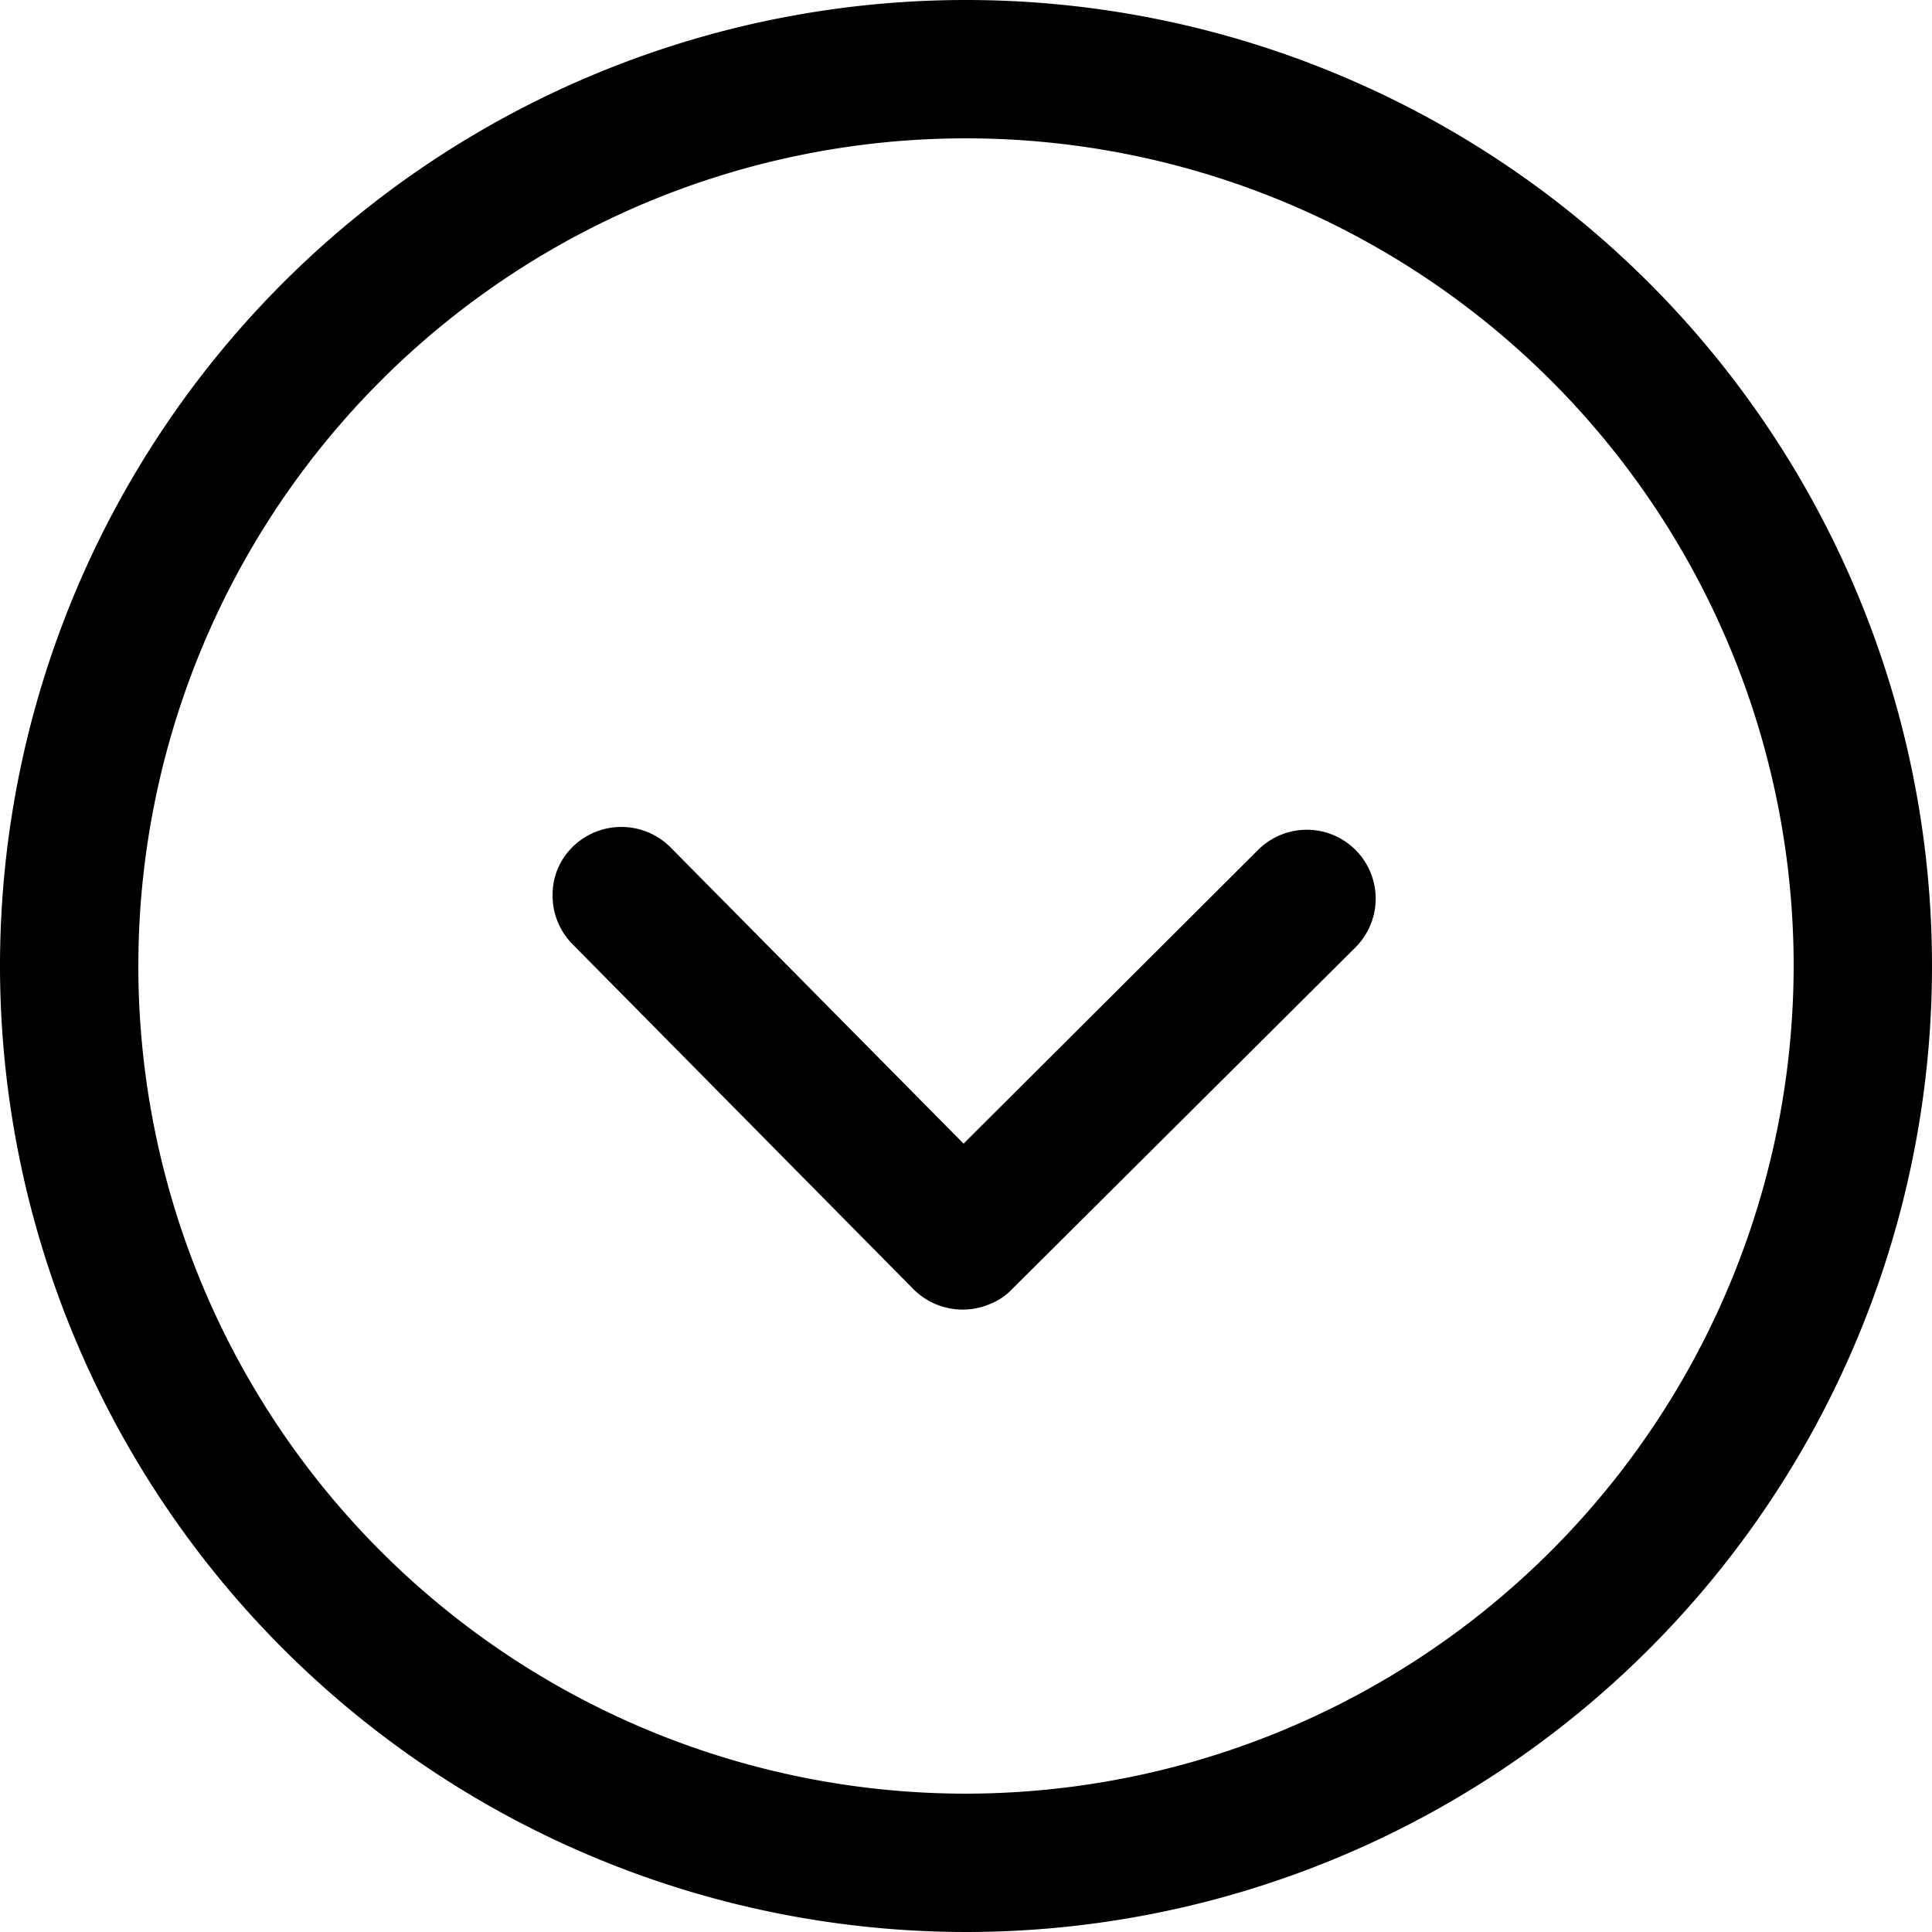
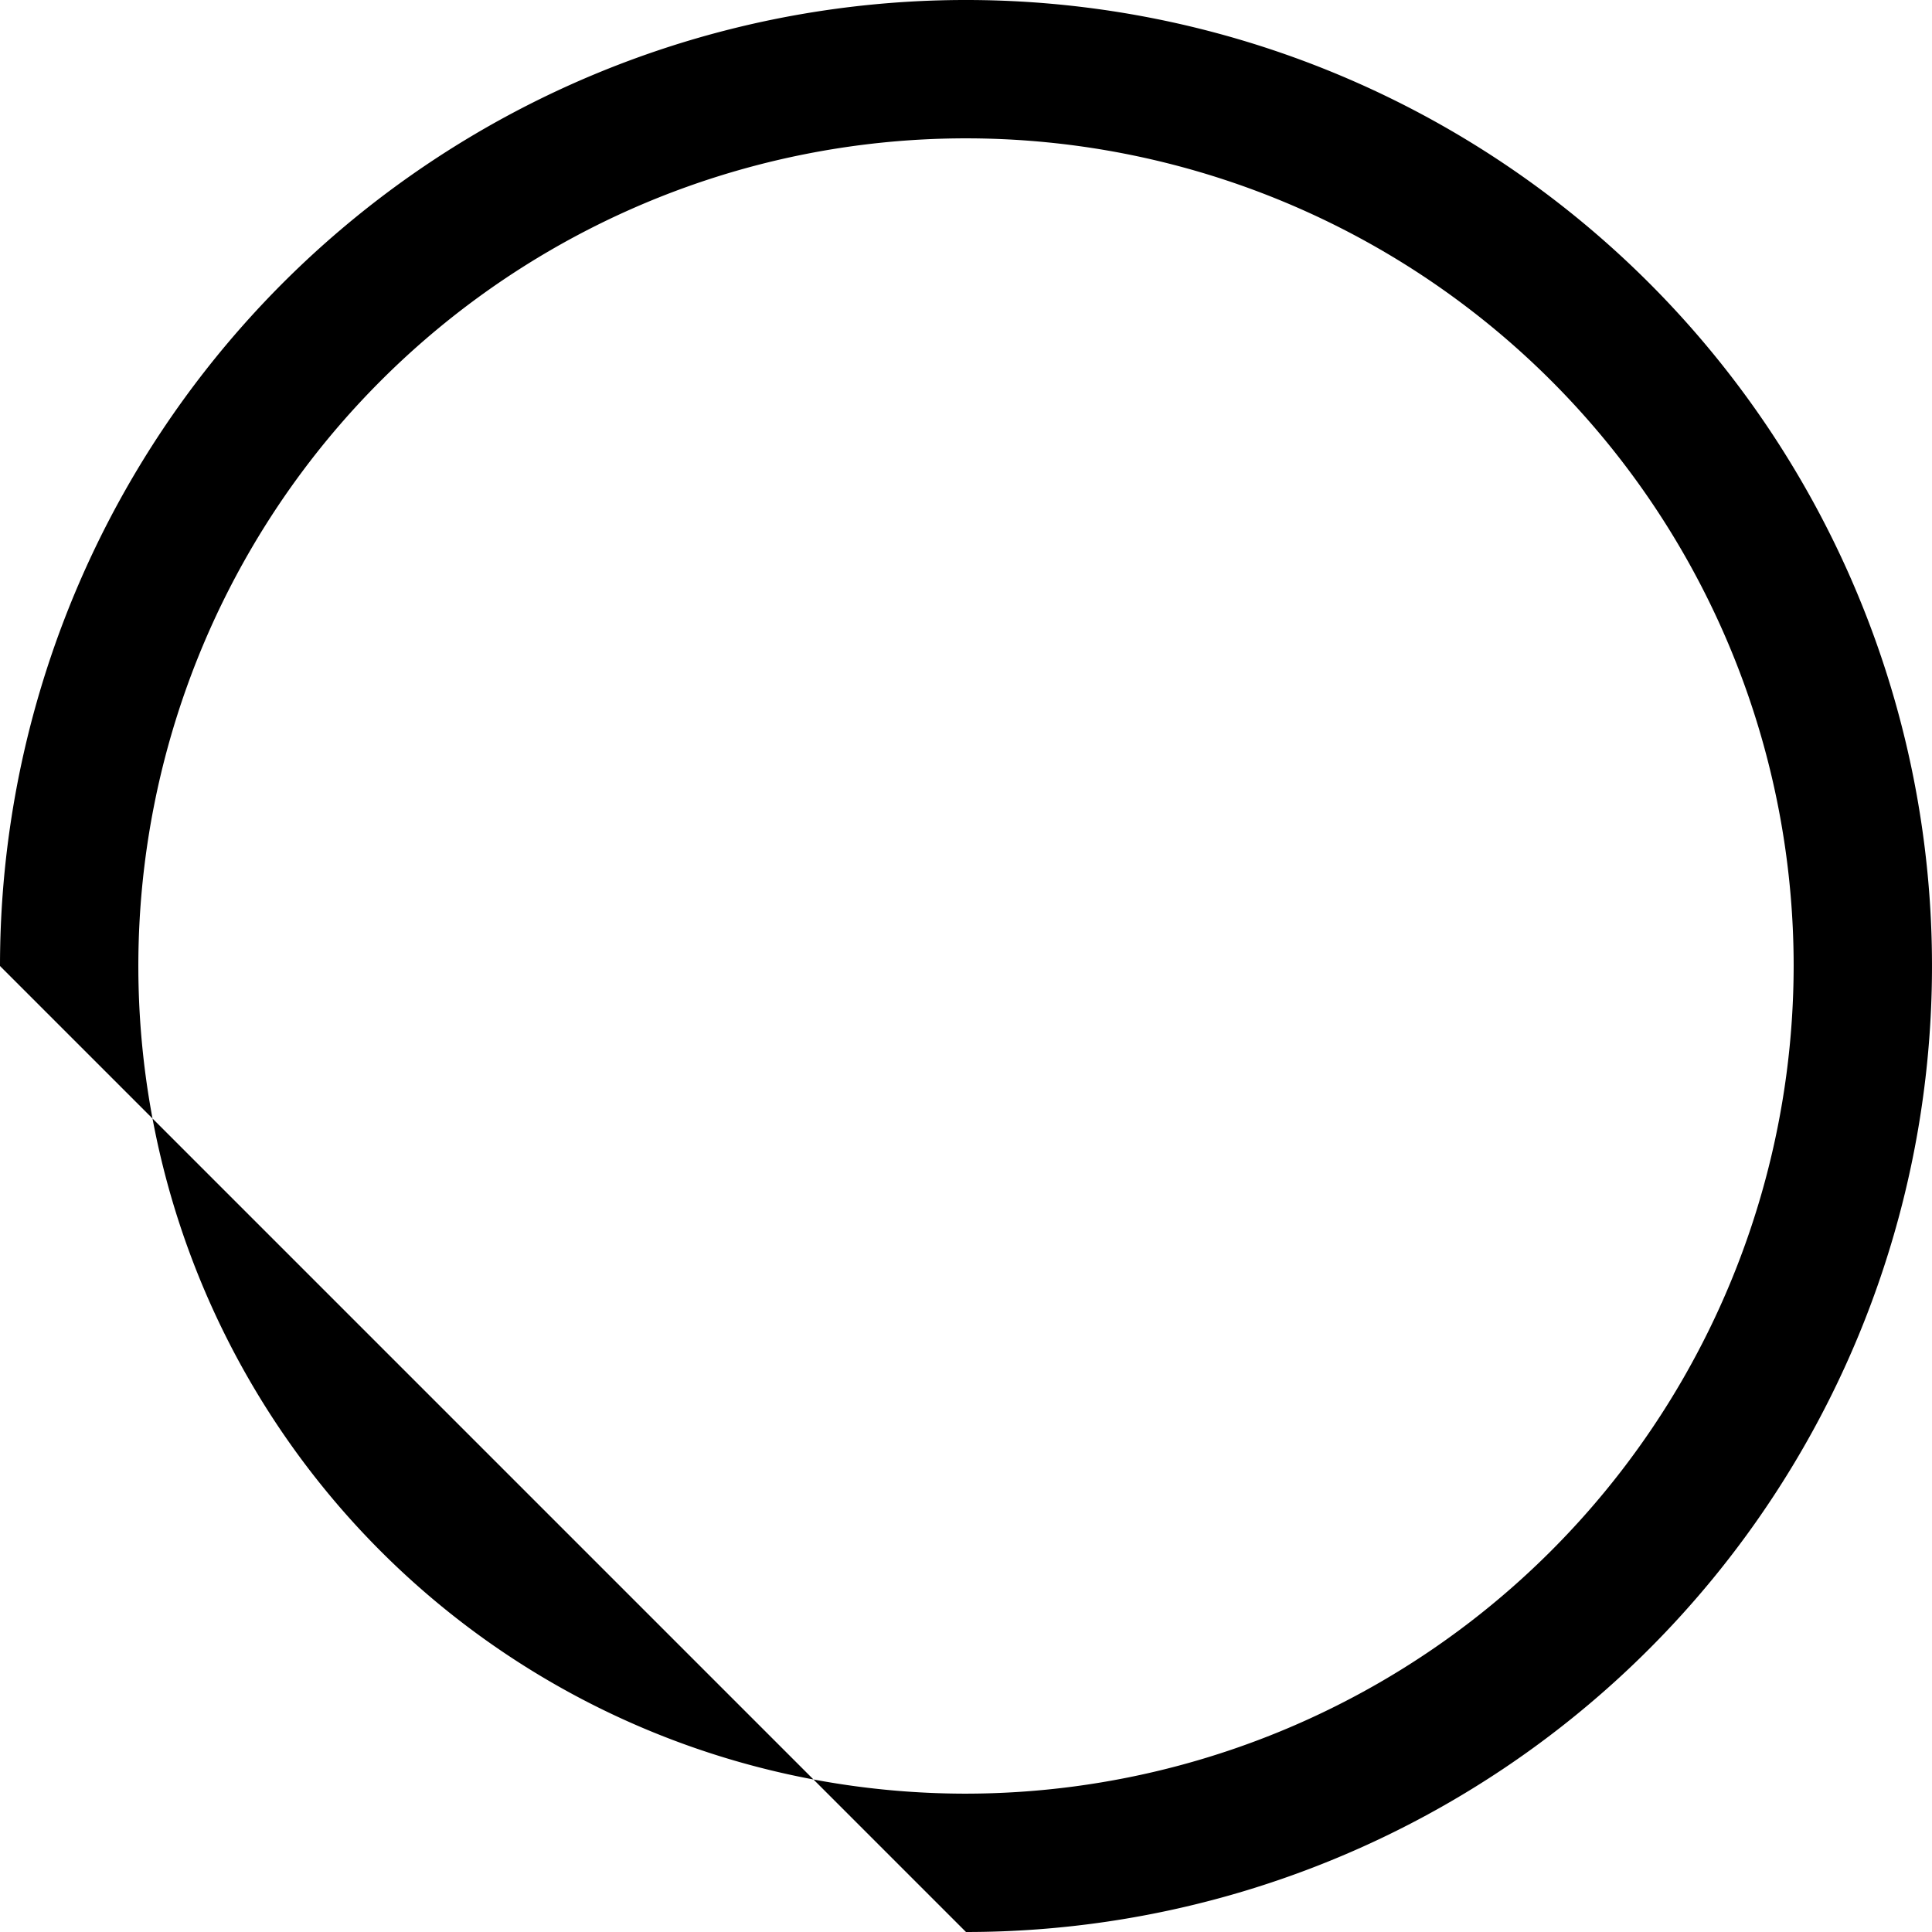
<svg xmlns="http://www.w3.org/2000/svg" width="263" height="263" viewBox="0 0 263 263">
  <g id="round_right" transform="translate(344.356 344.356) rotate(180)">
    <g id="Group_5354" data-name="Group 5354" transform="translate(81.356 81.356)">
-       <path id="Path_4655" data-name="Path 4655" d="M344.356,212.856a131.5,131.5,0,1,1-131.5-131.5A131.6,131.6,0,0,1,344.356,212.856Zm-244.167,0A112.667,112.667,0,1,0,212.856,100.189,112.789,112.789,0,0,0,100.189,212.856Z" transform="translate(-81.356 -81.356)" />
-       <path id="Path_4656" data-name="Path 4656" d="M686.538,700.672h0a8.382,8.382,0,0,0-3.009,2.006h0L636.724,749.26a9.377,9.377,0,0,0,13.261,13.261L690.1,722.514,730,762.856a9.452,9.452,0,0,0,13.261.111,9.094,9.094,0,0,0,2.786-6.686,9.369,9.369,0,0,0-2.674-6.575L696.9,702.678a9.472,9.472,0,0,0-10.364-2.006Z" transform="translate(-558.27 -615.197)" />
+       <path id="Path_4655" data-name="Path 4655" d="M344.356,212.856a131.5,131.5,0,1,1-131.5-131.5Zm-244.167,0A112.667,112.667,0,1,0,212.856,100.189,112.789,112.789,0,0,0,100.189,212.856Z" transform="translate(-81.356 -81.356)" />
    </g>
  </g>
</svg>